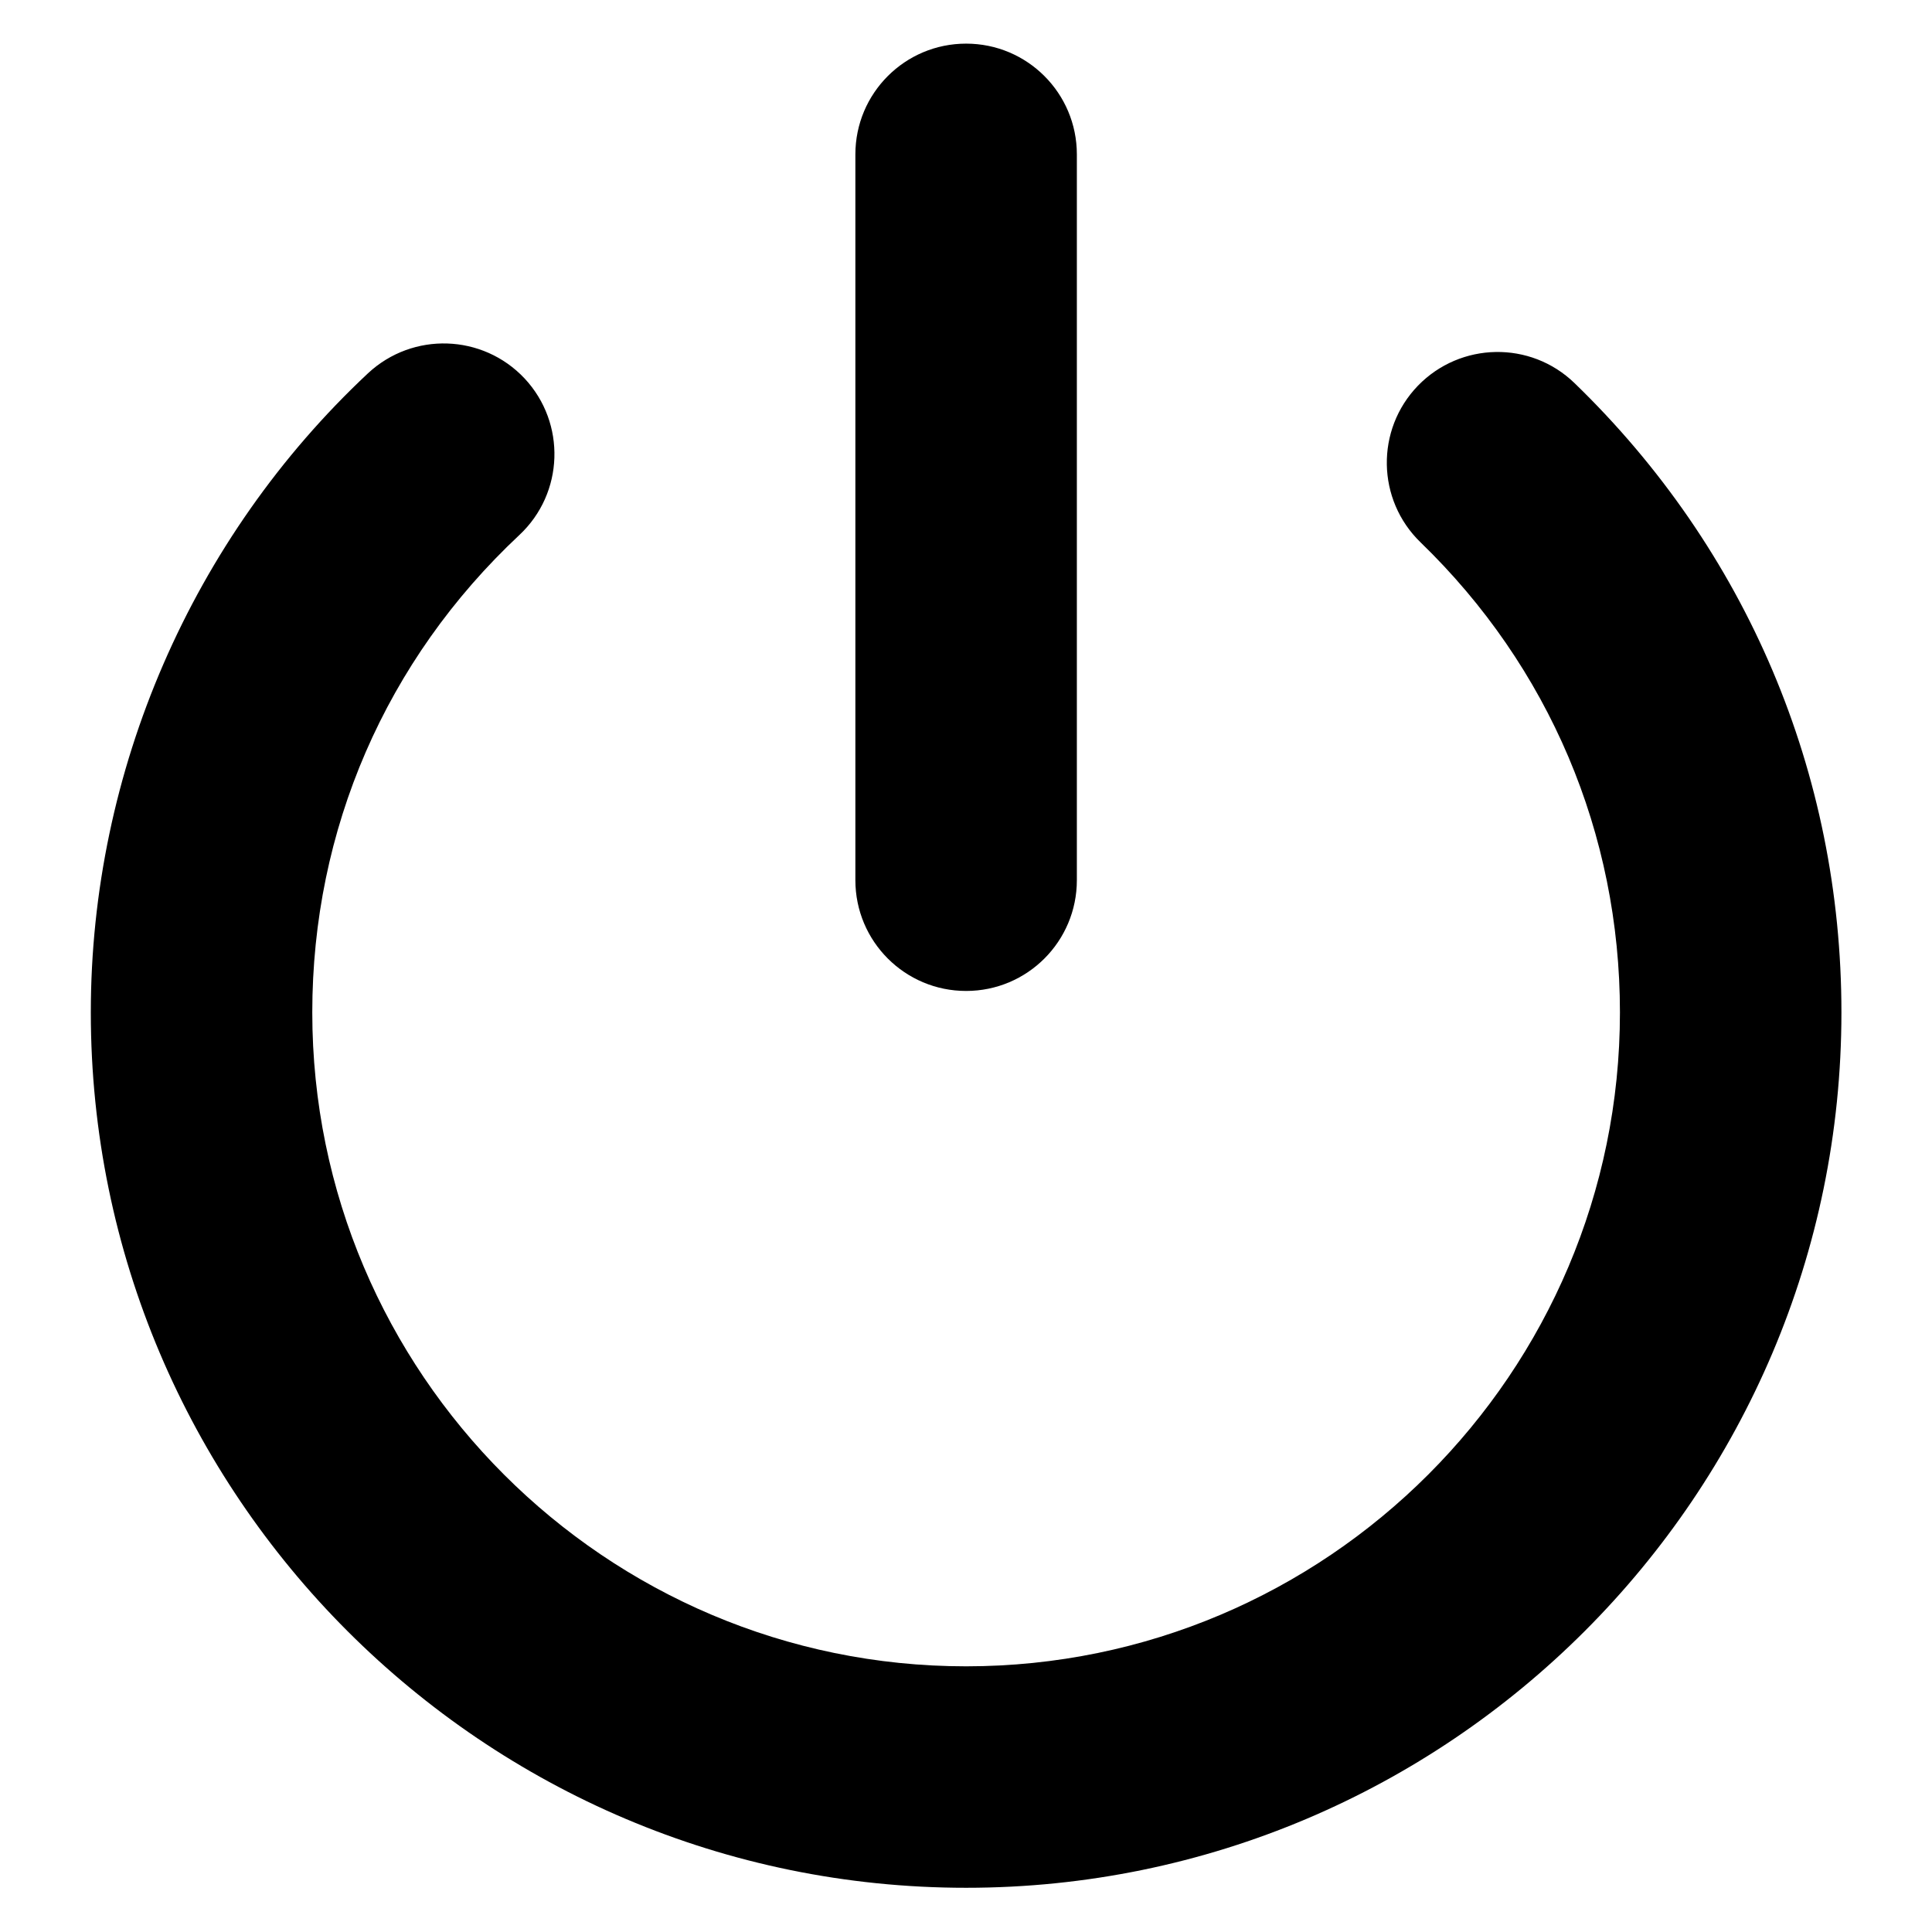
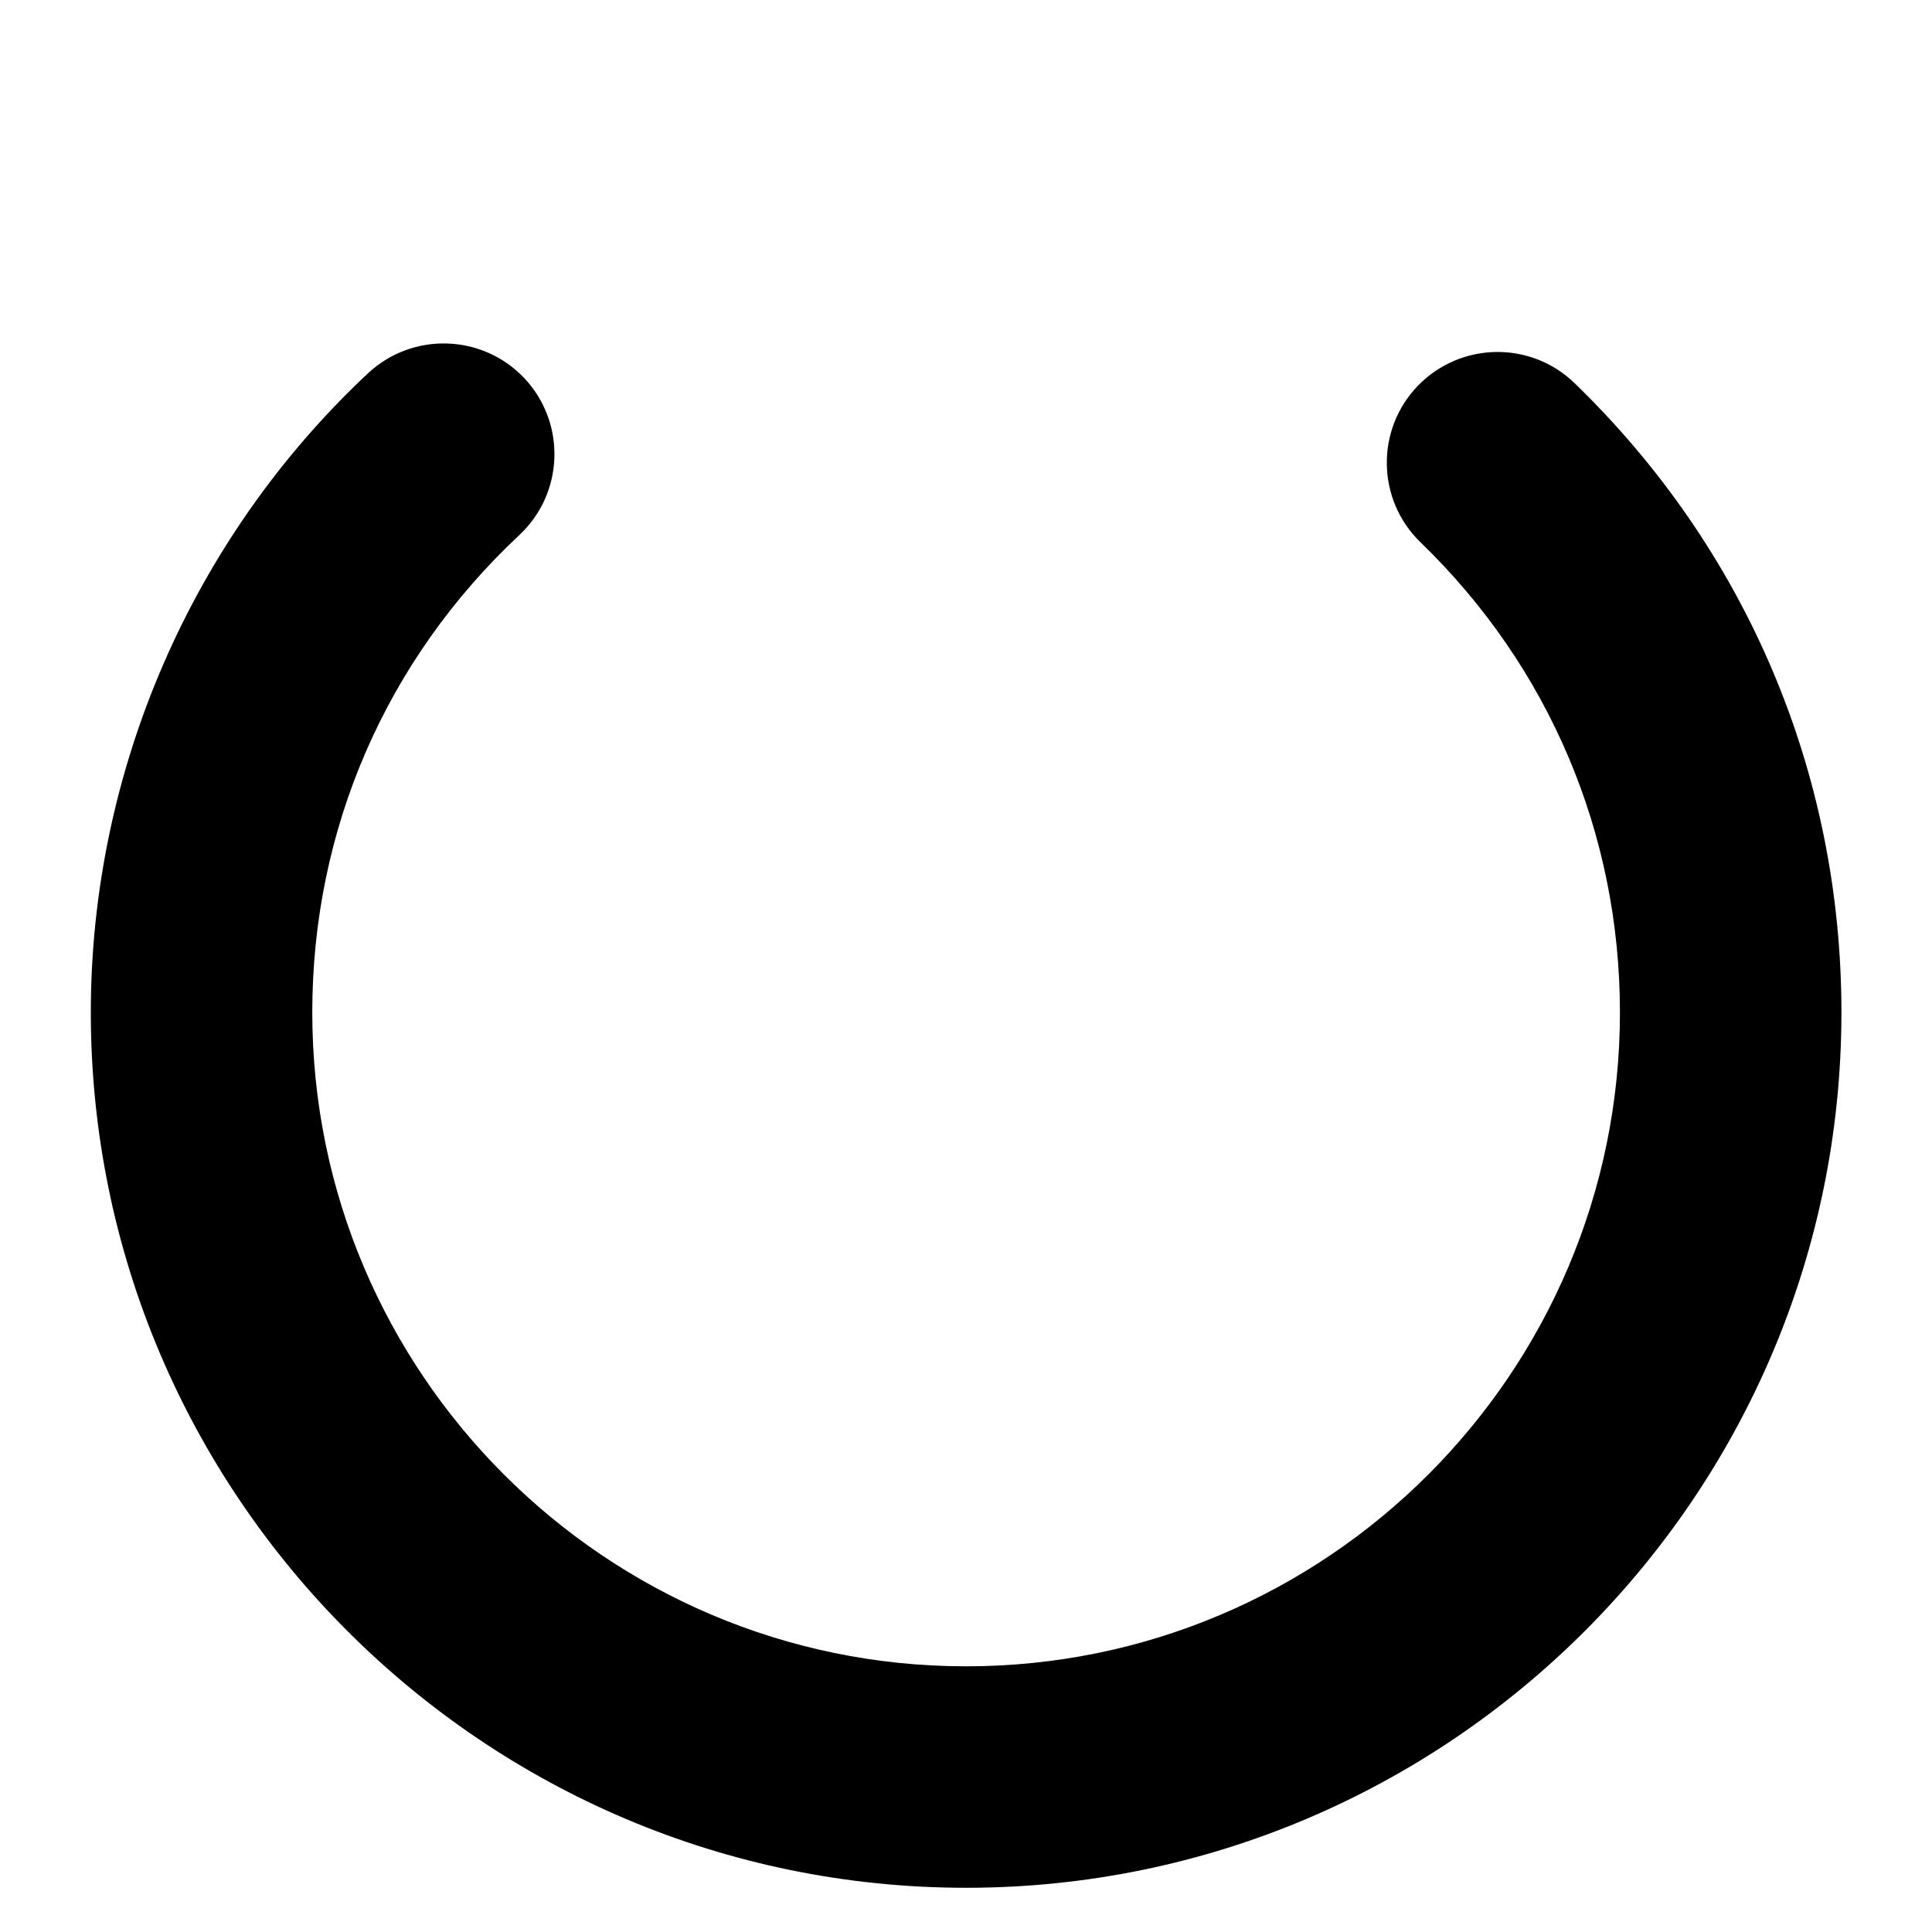
<svg xmlns="http://www.w3.org/2000/svg" width="1000" zoomAndPan="magnify" viewBox="0 0 750 750" height="1000" preserveAspectRatio="xMidYMid meet" version="1.0">
  <defs>
    <clipPath id="d0780717b9">
      <path d="M 332 16.938 L 419 16.938 L 419 385 L 332 385 Z M 332 16.938 " clip-rule="nonzero" />
    </clipPath>
  </defs>
  <path fill="#000000" d="M 375.043 732.836 C 187.688 732.836 35.254 580.391 35.254 393.008 C 35.254 299.355 74.465 208.945 142.848 144.914 C 160.23 128.707 187.391 129.613 203.641 146.91 C 219.844 164.254 218.961 191.461 201.621 207.688 C 149.773 256.223 121.227 322.035 121.227 393.016 C 121.227 532.996 235.082 646.863 375.043 646.863 C 515.008 646.863 628.859 532.996 628.859 393.016 C 628.859 323.633 601.363 258.809 551.445 210.527 C 534.402 194.023 533.941 166.797 550.441 149.727 C 566.941 132.723 594.145 132.176 611.23 148.723 C 678.02 213.355 714.84 300.125 714.84 393.016 C 714.836 580.391 562.402 732.836 375.043 732.836 Z M 375.043 732.836 " fill-opacity="1" fill-rule="nonzero" />
  <g clip-path="url(#d0780717b9)">
-     <path fill="#000000" d="M 375.043 384.688 C 351.281 384.688 332.055 365.438 332.055 341.691 L 332.055 59.934 C 332.055 36.191 351.281 16.938 375.043 16.938 C 398.805 16.938 418.035 36.191 418.035 59.934 L 418.035 341.699 C 418.027 365.441 398.805 384.688 375.043 384.688 Z M 375.043 384.688 " fill-opacity="1" fill-rule="nonzero" />
-   </g>
+     </g>
</svg>